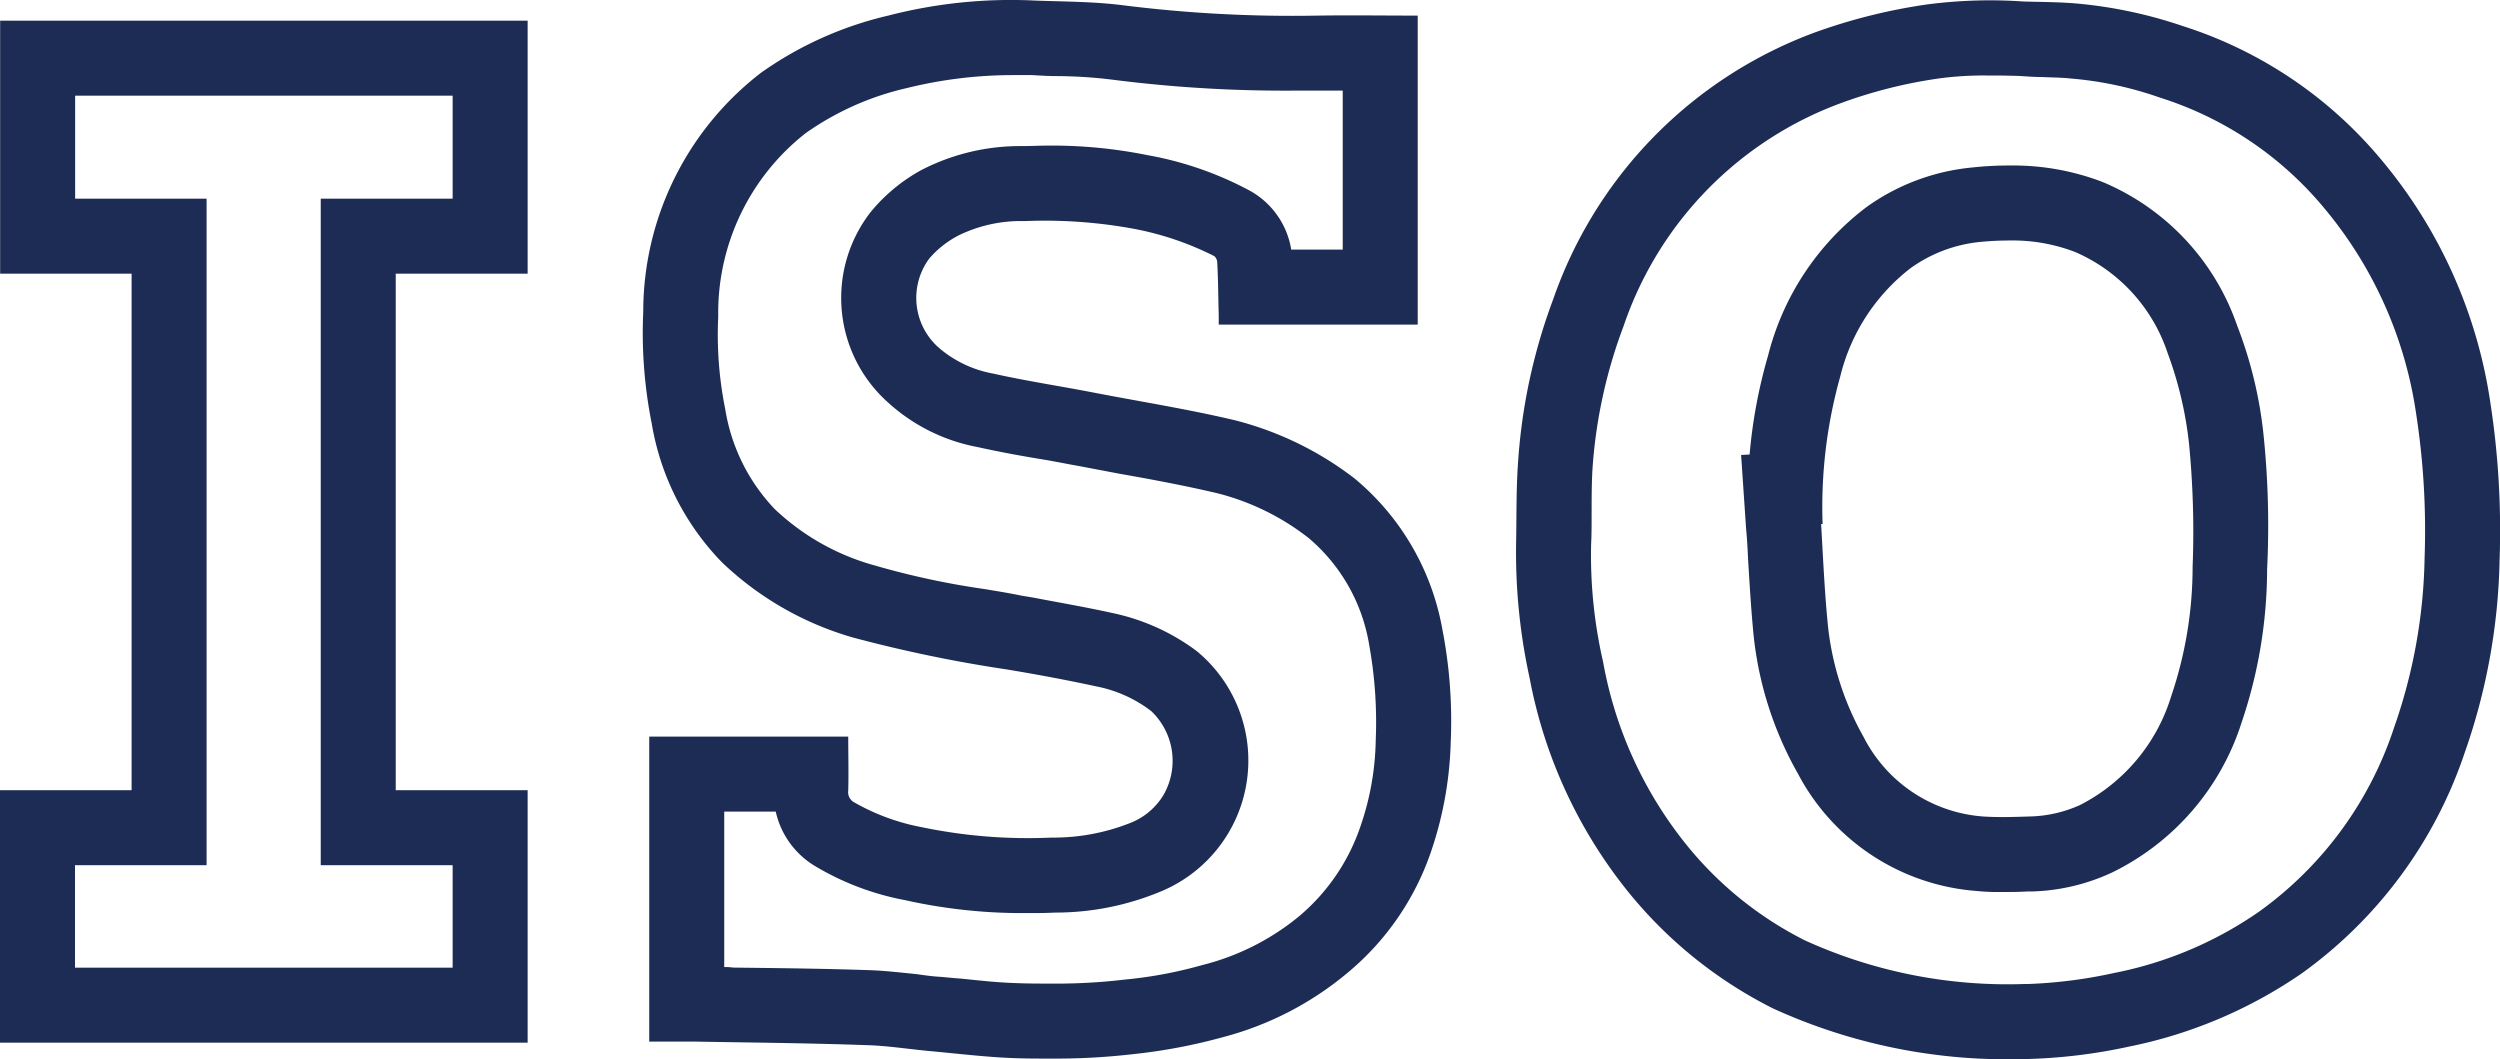
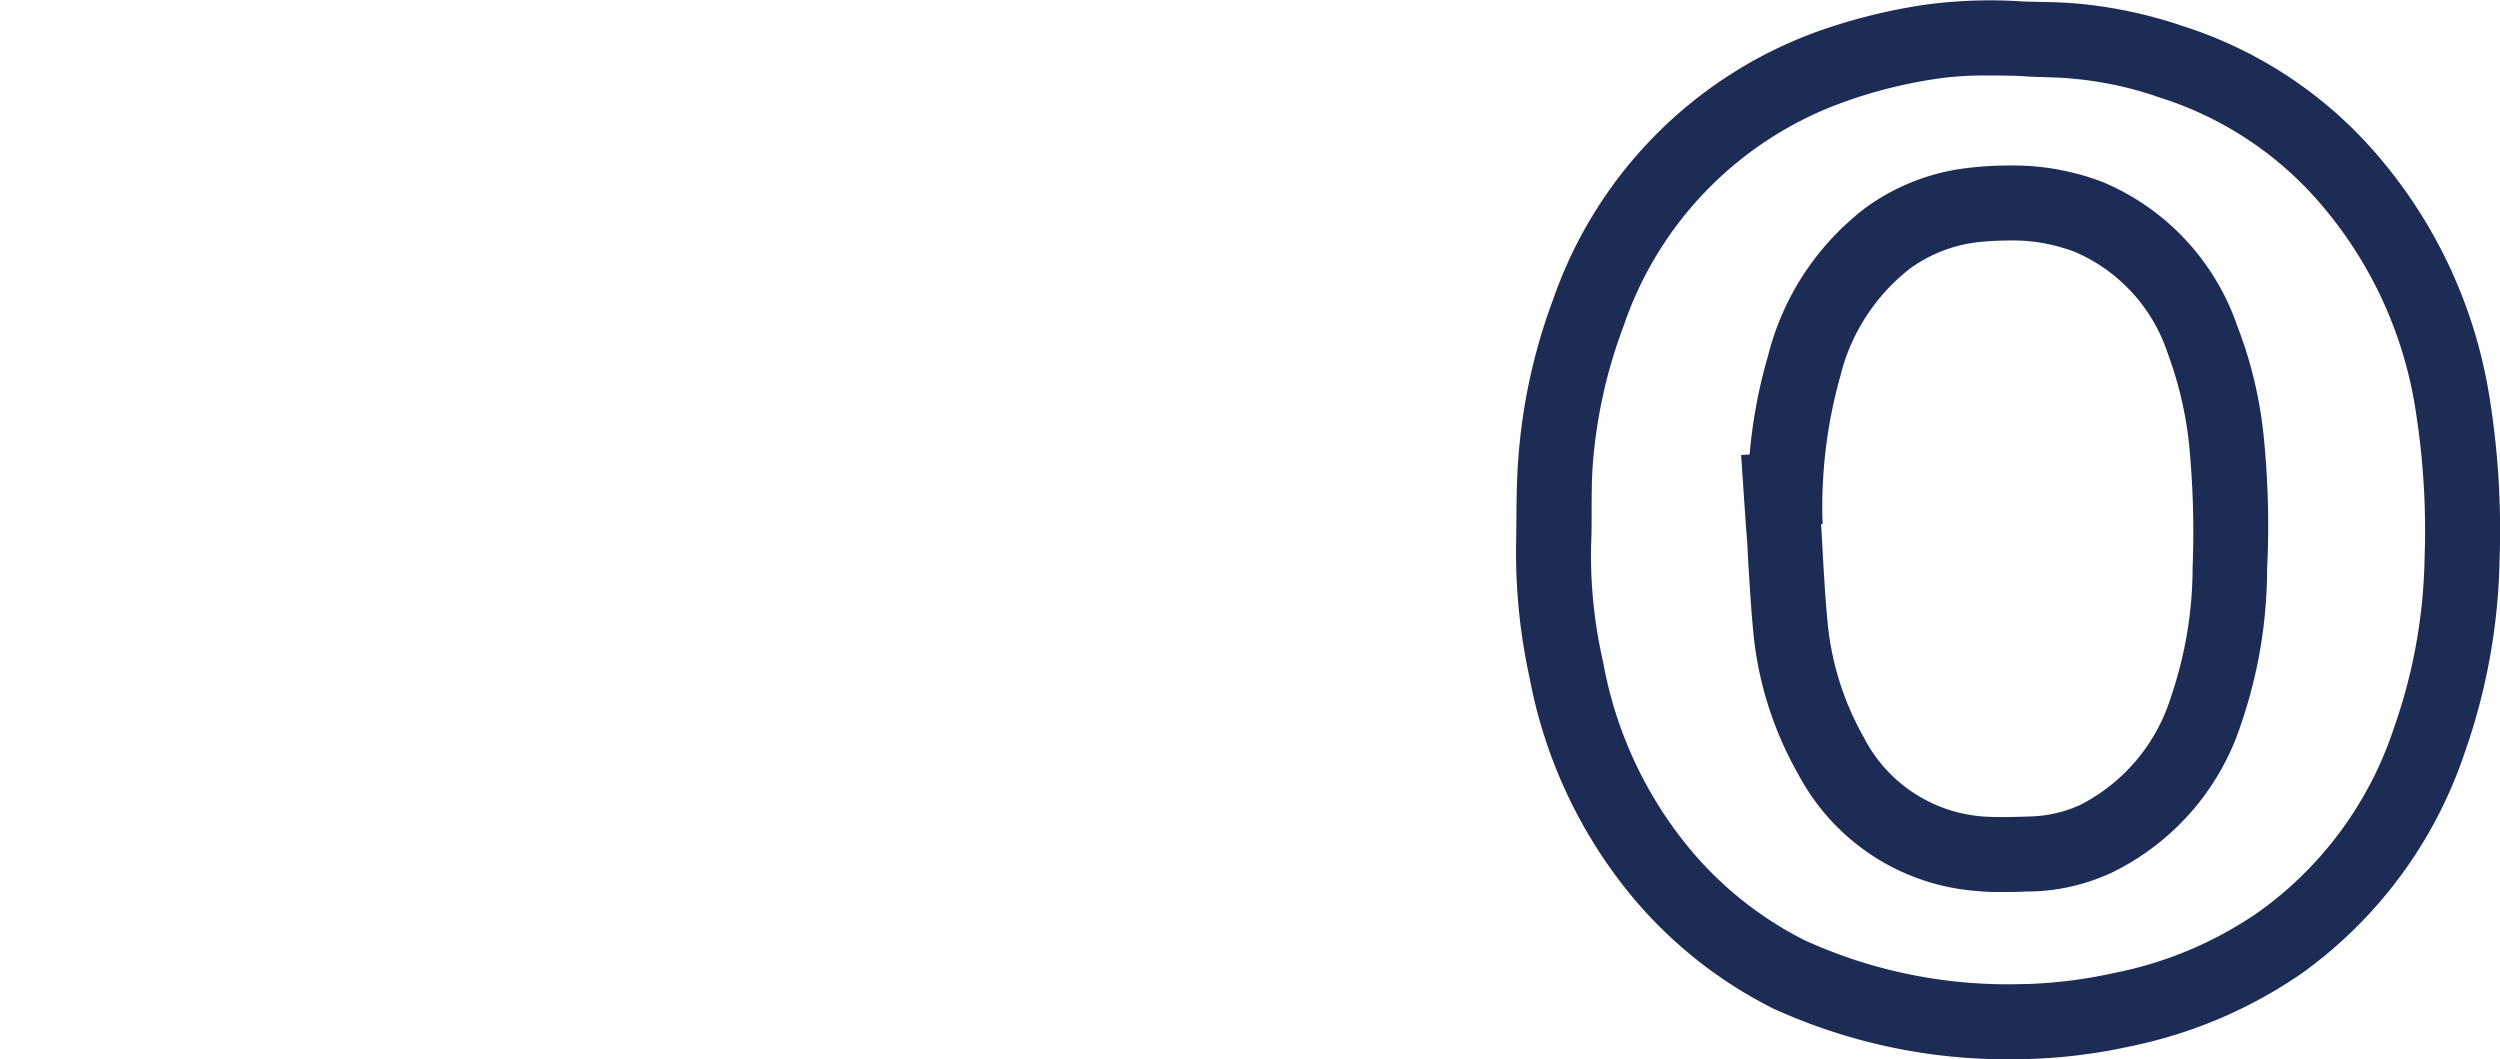
<svg xmlns="http://www.w3.org/2000/svg" width="50.001" height="21.187" viewBox="0 0 50.001 21.187">
  <g transform="translate(-850.541 -1597.068)">
    <g transform="translate(-463.184)">
-       <path d="M1326.71,1617.9v-6.1h3.98v1.078a.227.227,0,0,0,.112.232,4.183,4.183,0,0,0,1.347.5,10.194,10.194,0,0,0,2.614.212,4.163,4.163,0,0,0,1.585-.3,1.344,1.344,0,0,0,.657-.563,1.382,1.382,0,0,0-.25-1.67,2.738,2.738,0,0,0-1.089-.491c-.592-.127-1.187-.232-1.781-.34a26.34,26.34,0,0,1-3.1-.639,6.257,6.257,0,0,1-2.622-1.5,5.2,5.2,0,0,1-1.4-2.78,8.888,8.888,0,0,1-.17-2.224,6.023,6.023,0,0,1,2.36-4.792,7.2,7.2,0,0,1,2.538-1.143,10.049,10.049,0,0,1,2.95-.3c.575.026,1.154.021,1.725.1a27.005,27.005,0,0,0,3.915.206c.662-.006,1.325,0,2,0v6.181H1338.1v-.185c-.008-.354-.014-.709-.027-1.062a.167.167,0,0,0-.067-.117,5.919,5.919,0,0,0-1.627-.558,9.426,9.426,0,0,0-2.163-.145,2.775,2.775,0,0,0-1.312.279,1.955,1.955,0,0,0-.594.472,1.32,1.32,0,0,0,.2,1.786,2.217,2.217,0,0,0,1.08.514c.665.143,1.335.249,2,.376.938.179,1.88.332,2.811.556a6.322,6.322,0,0,1,2.409,1.17,5,5,0,0,1,1.759,3,9.572,9.572,0,0,1,.165,2.27,7.179,7.179,0,0,1-.375,2.145,5.5,5.5,0,0,1-1.69,2.474,6.492,6.492,0,0,1-2.481,1.277,10.759,10.759,0,0,1-1.794.343,16.081,16.081,0,0,1-2.4.078c-.558-.019-1.114-.09-1.671-.141-.434-.04-.867-.109-1.3-.123-1.135-.035-2.272-.047-3.407-.065C1327.32,1617.9,1327.02,1617.9,1326.71,1617.9Z" fill="none" />
-       <path d="M1334.72,1616.74a11.625,11.625,0,0,0,1.5-.08,8.613,8.613,0,0,0,1.55-.29,4.927,4.927,0,0,0,1.93-.97,4.045,4.045,0,0,0,1.24-1.82,5.528,5.528,0,0,0,.3-1.7,8.688,8.688,0,0,0-.13-1.91,3.552,3.552,0,0,0-1.21-2.14,4.931,4.931,0,0,0-1.84-.9c-.64-.15-1.28-.27-1.96-.39l-.79-.15c-.23-.04-.47-.09-.71-.13-.43-.07-.87-.15-1.32-.25a3.652,3.652,0,0,1-1.78-.88,2.8,2.8,0,0,1-.37-3.81,3.433,3.433,0,0,1,1.04-.86,4.3,4.3,0,0,1,1.99-.47c.18,0,.35-.01.51-.01a9.635,9.635,0,0,1,2,.19,6.862,6.862,0,0,1,2.03.7,1.643,1.643,0,0,1,.85,1.19h1.03v-3.18h-.92a27.165,27.165,0,0,1-3.7-.22,9.385,9.385,0,0,0-1.1-.07c-.16,0-.32-.01-.49-.02h-.39a8.858,8.858,0,0,0-2.12.26,5.719,5.719,0,0,0-2.02.9,4.567,4.567,0,0,0-1.75,3.67,7.5,7.5,0,0,0,.14,1.85,3.752,3.752,0,0,0,.99,2,4.727,4.727,0,0,0,2.01,1.13,15.981,15.981,0,0,0,2.19.47c.24.04.49.08.73.13l.24.04c.52.1,1.05.19,1.59.31a4.277,4.277,0,0,1,1.68.76,2.835,2.835,0,0,1-.7,4.8,5.473,5.473,0,0,1-2.14.43c-.18.01-.36.01-.54.01a10.79,10.79,0,0,1-2.46-.26,5.463,5.463,0,0,1-1.81-.69,1.7,1.7,0,0,1-.77-1.08h-1.03v3.11a1.086,1.086,0,0,1,.18.01c.87.01,1.78.02,2.68.05.35.01.67.05.98.08.14.02.28.04.41.05.16.01.32.03.48.04.39.04.75.08,1.1.09.24.01.46.01.68.01m0,1.5c-.24,0-.49,0-.73-.01-.55-.02-1.11-.09-1.67-.14-.43-.04-.86-.11-1.3-.12-1.13-.04-2.27-.05-3.41-.07h-.9v-6.1h3.98c0,.36.01.72,0,1.08a.23.23,0,0,0,.11.23,4.332,4.332,0,0,0,1.35.5,10.42,10.42,0,0,0,2.61.21,4.156,4.156,0,0,0,1.59-.3,1.35,1.35,0,0,0,.65-.56,1.371,1.371,0,0,0-.25-1.67,2.629,2.629,0,0,0-1.08-.49c-.6-.13-1.19-.24-1.79-.34a27.763,27.763,0,0,1-3.09-.64,6.305,6.305,0,0,1-2.62-1.5,5.211,5.211,0,0,1-1.41-2.78,9.249,9.249,0,0,1-.17-2.23,6.036,6.036,0,0,1,2.36-4.79,7.237,7.237,0,0,1,2.54-1.14,9.812,9.812,0,0,1,2.95-.3c.57.02,1.15.02,1.72.09a27.117,27.117,0,0,0,3.92.21c.66-.01,1.32,0,2,0v6.18h-3.98v-.19c-.01-.35-.01-.7-.03-1.06a.174.174,0,0,0-.06-.12,6.035,6.035,0,0,0-1.63-.55,9.818,9.818,0,0,0-2.16-.15,2.839,2.839,0,0,0-1.31.28,1.954,1.954,0,0,0-.6.47,1.325,1.325,0,0,0,.2,1.79,2.29,2.29,0,0,0,1.08.51c.67.15,1.34.25,2.01.38.93.18,1.88.33,2.81.55a6.576,6.576,0,0,1,2.41,1.17,5.073,5.073,0,0,1,1.75,3,9.575,9.575,0,0,1,.17,2.27,7.357,7.357,0,0,1-.38,2.15,5.417,5.417,0,0,1-1.69,2.47,6.4,6.4,0,0,1-2.48,1.28,11.087,11.087,0,0,1-1.79.34A13.522,13.522,0,0,1,1334.72,1618.24Z" fill="#1c2c54" />
-     </g>
+       </g>
    <g transform="translate(-1130.766 -0.252)">
-       <path d="M2021.81,1618.5a11.335,11.335,0,0,1-5.045-1.013,8.7,8.7,0,0,1-2.917-2.354,9.728,9.728,0,0,1-1.946-4.249,11.4,11.4,0,0,1-.271-2.714c.012-.541,0-1.086.036-1.624a11.564,11.564,0,0,1,.706-3.24,8.711,8.711,0,0,1,5.255-5.342,11.192,11.192,0,0,1,2.213-.555,9.473,9.473,0,0,1,1.943-.063c.351.017.7.017,1.054.045a9.2,9.2,0,0,1,2.124.451,8.614,8.614,0,0,1,3.969,2.664,9.813,9.813,0,0,1,2.174,4.837,16.441,16.441,0,0,1,.193,3.167,12.343,12.343,0,0,1-.7,3.873,8.924,8.924,0,0,1-3.263,4.4,9.138,9.138,0,0,1-3.439,1.464A10.543,10.543,0,0,1,2021.81,1618.5Zm-4.046-10.7h-.037c.047.69.07,1.383.147,2.068a5.7,5.7,0,0,0,.7,2.2,2.917,2.917,0,0,0,2.392,1.584,7.937,7.937,0,0,0,.918,0,2.583,2.583,0,0,0,1.025-.232,3.638,3.638,0,0,0,1.821-2.167,8.185,8.185,0,0,0,.423-2.588,16.274,16.274,0,0,0-.068-2.455,7.285,7.285,0,0,0-.43-1.832,3.338,3.338,0,0,0-1.851-2.018,4.009,4.009,0,0,0-1.908-.2,2.843,2.843,0,0,0-1.387.527,3.879,3.879,0,0,0-1.4,2.167,9.331,9.331,0,0,0-.339,2.946Z" fill="none" />
      <path d="M2021.88,1617a9.511,9.511,0,0,0,1.71-.22,7.657,7.657,0,0,0,2.89-1.22,7.348,7.348,0,0,0,2.71-3.69,10.76,10.76,0,0,0,.61-3.4,15.291,15.291,0,0,0-.17-2.88,8.254,8.254,0,0,0-1.84-4.11,7.008,7.008,0,0,0-3.29-2.21,7.127,7.127,0,0,0-1.78-.38c-.18-.02-.38-.02-.59-.03-.13,0-.27-.01-.42-.02-.27-.01-.49-.01-.68-.01a6.6,6.6,0,0,0-.95.06,9.578,9.578,0,0,0-1.92.48,7.223,7.223,0,0,0-4.38,4.47,9.981,9.981,0,0,0-.62,2.82c-.02.3-.02.63-.02.97,0,.19,0,.38-.01.58a9.526,9.526,0,0,0,.24,2.35,8.1,8.1,0,0,0,1.63,3.61,7.2,7.2,0,0,0,2.41,1.96,9.786,9.786,0,0,0,4.4.87h.07m-5.58-10.59a10.205,10.205,0,0,1,.37-1.98,5.366,5.366,0,0,1,1.97-2.97,4.326,4.326,0,0,1,2.11-.79,6.745,6.745,0,0,1,.75-.04,5.009,5.009,0,0,1,1.86.33,4.816,4.816,0,0,1,2.69,2.87,8.449,8.449,0,0,1,.53,2.2,17.719,17.719,0,0,1,.07,2.68,9.578,9.578,0,0,1-.51,3.06,5.037,5.037,0,0,1-2.59,3,4.054,4.054,0,0,1-1.61.38h-.09c-.16.01-.32.01-.5.01a4.179,4.179,0,0,1-.51-.02,4.412,4.412,0,0,1-3.57-2.34,7.108,7.108,0,0,1-.89-2.77c-.05-.51-.08-1.02-.11-1.51-.01-.21-.02-.42-.04-.62l-.1-1.48.17-.01m5.58,12.09h-.07a11.244,11.244,0,0,1-5.04-1.01,8.8,8.8,0,0,1-2.92-2.36,9.648,9.648,0,0,1-1.95-4.25,11.7,11.7,0,0,1-.27-2.71c.01-.54,0-1.08.04-1.62a11.431,11.431,0,0,1,.7-3.24,8.743,8.743,0,0,1,5.26-5.35,11.34,11.34,0,0,1,2.21-.55,9.712,9.712,0,0,1,1.94-.06c.36.01.71.01,1.06.04a9.1,9.1,0,0,1,2.12.45,8.535,8.535,0,0,1,3.97,2.67,9.769,9.769,0,0,1,2.18,4.83,16.78,16.78,0,0,1,.19,3.17,12.317,12.317,0,0,1-.7,3.87,8.922,8.922,0,0,1-3.26,4.41,9.323,9.323,0,0,1-3.44,1.46A10.891,10.891,0,0,1,2021.88,1618.5Zm-.38-16.37q-.3,0-.6.03a2.864,2.864,0,0,0-1.39.53,3.914,3.914,0,0,0-1.4,2.17,9.637,9.637,0,0,0-.35,2.94h-.03c.04.69.07,1.38.14,2.07a5.761,5.761,0,0,0,.71,2.19,2.922,2.922,0,0,0,2.39,1.59c.3.02.61.01.92,0a2.575,2.575,0,0,0,1.02-.23,3.633,3.633,0,0,0,1.82-2.17,8.039,8.039,0,0,0,.43-2.59,18.168,18.168,0,0,0-.07-2.45,7.508,7.508,0,0,0-.43-1.83,3.347,3.347,0,0,0-1.85-2.02A3.482,3.482,0,0,0,2021.5,1602.13Z" fill="#1c2c54" />
    </g>
    <g transform="translate(2 -13.168)">
-       <path d="M848.541,1631.09v-5.044h2.632v-10.334h-2.628v-5.064h10.549v5.063h-2.638v10.325h2.638v5.054Z" fill="none" />
-       <path d="M857.594,1629.59v-2.05h-2.638v-13.33h2.638v-2.06h-7.55v2.06h2.629v13.33h-2.632v2.05h7.553m1.5,1.5H848.541v-5.05h2.632v-10.33h-2.629v-5.06h10.55v5.06h-2.638v10.33h2.638Z" fill="#1c2c54" />
-     </g>
+       </g>
  </g>
</svg>